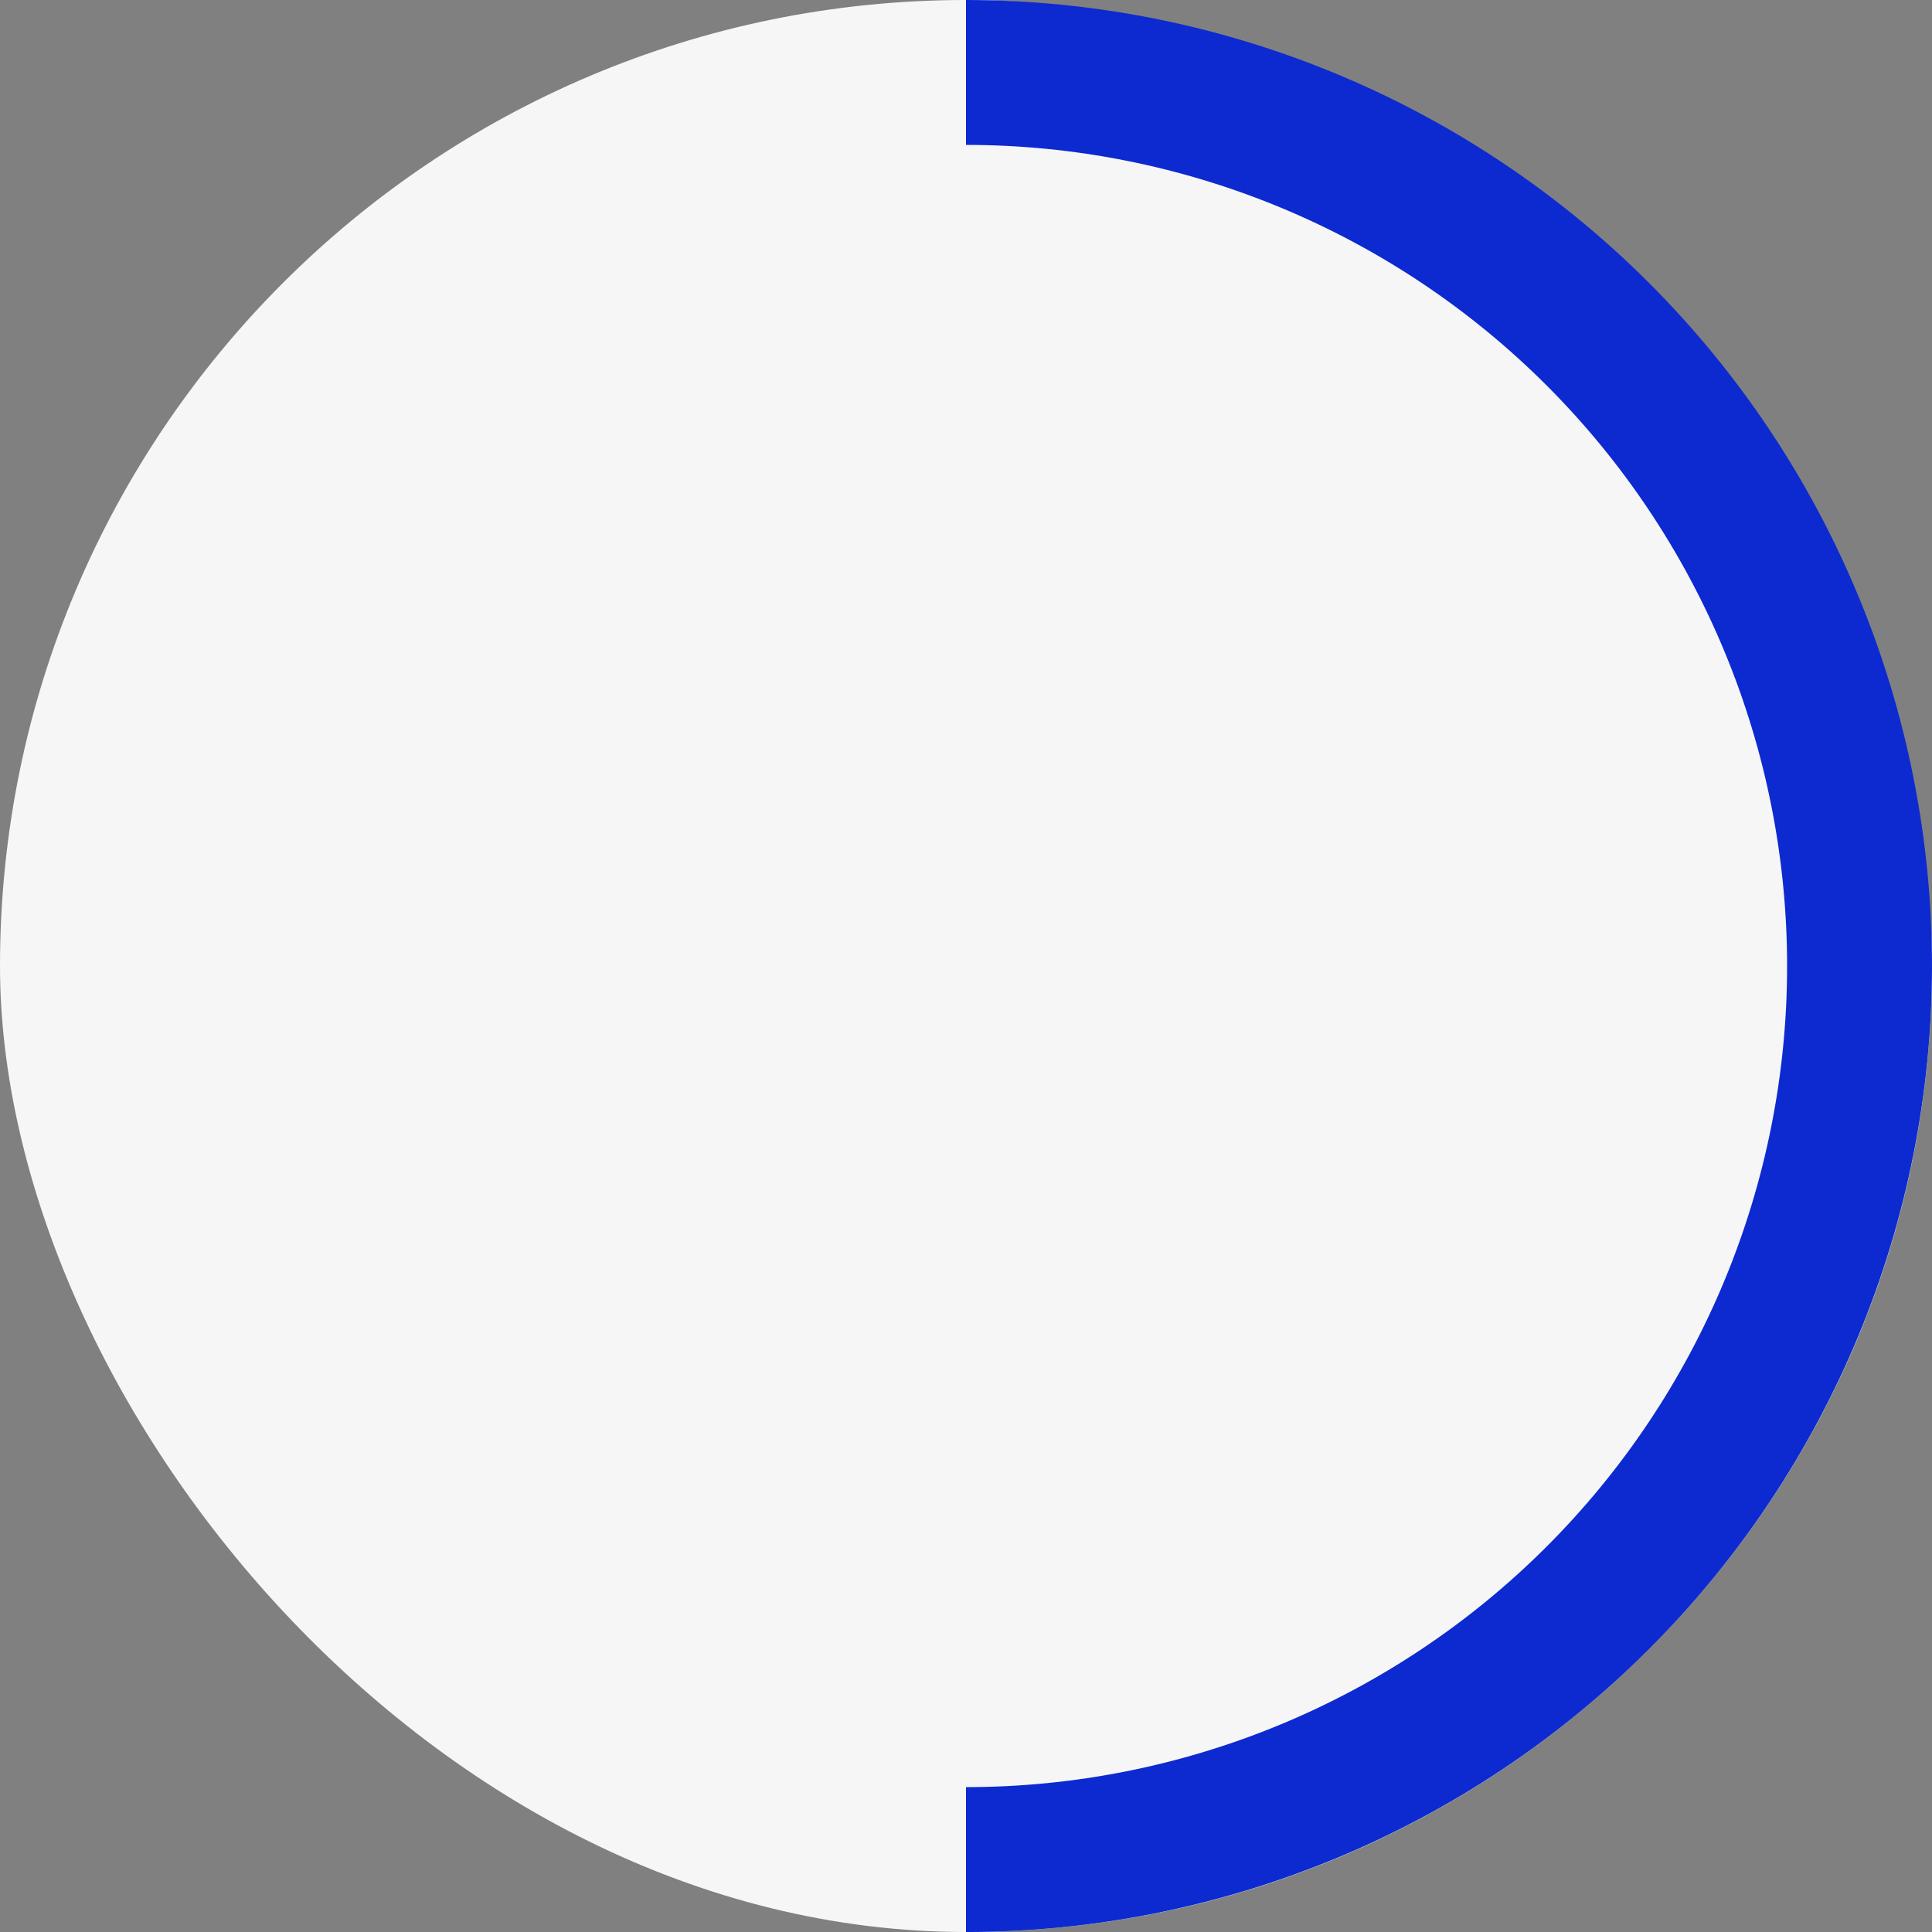
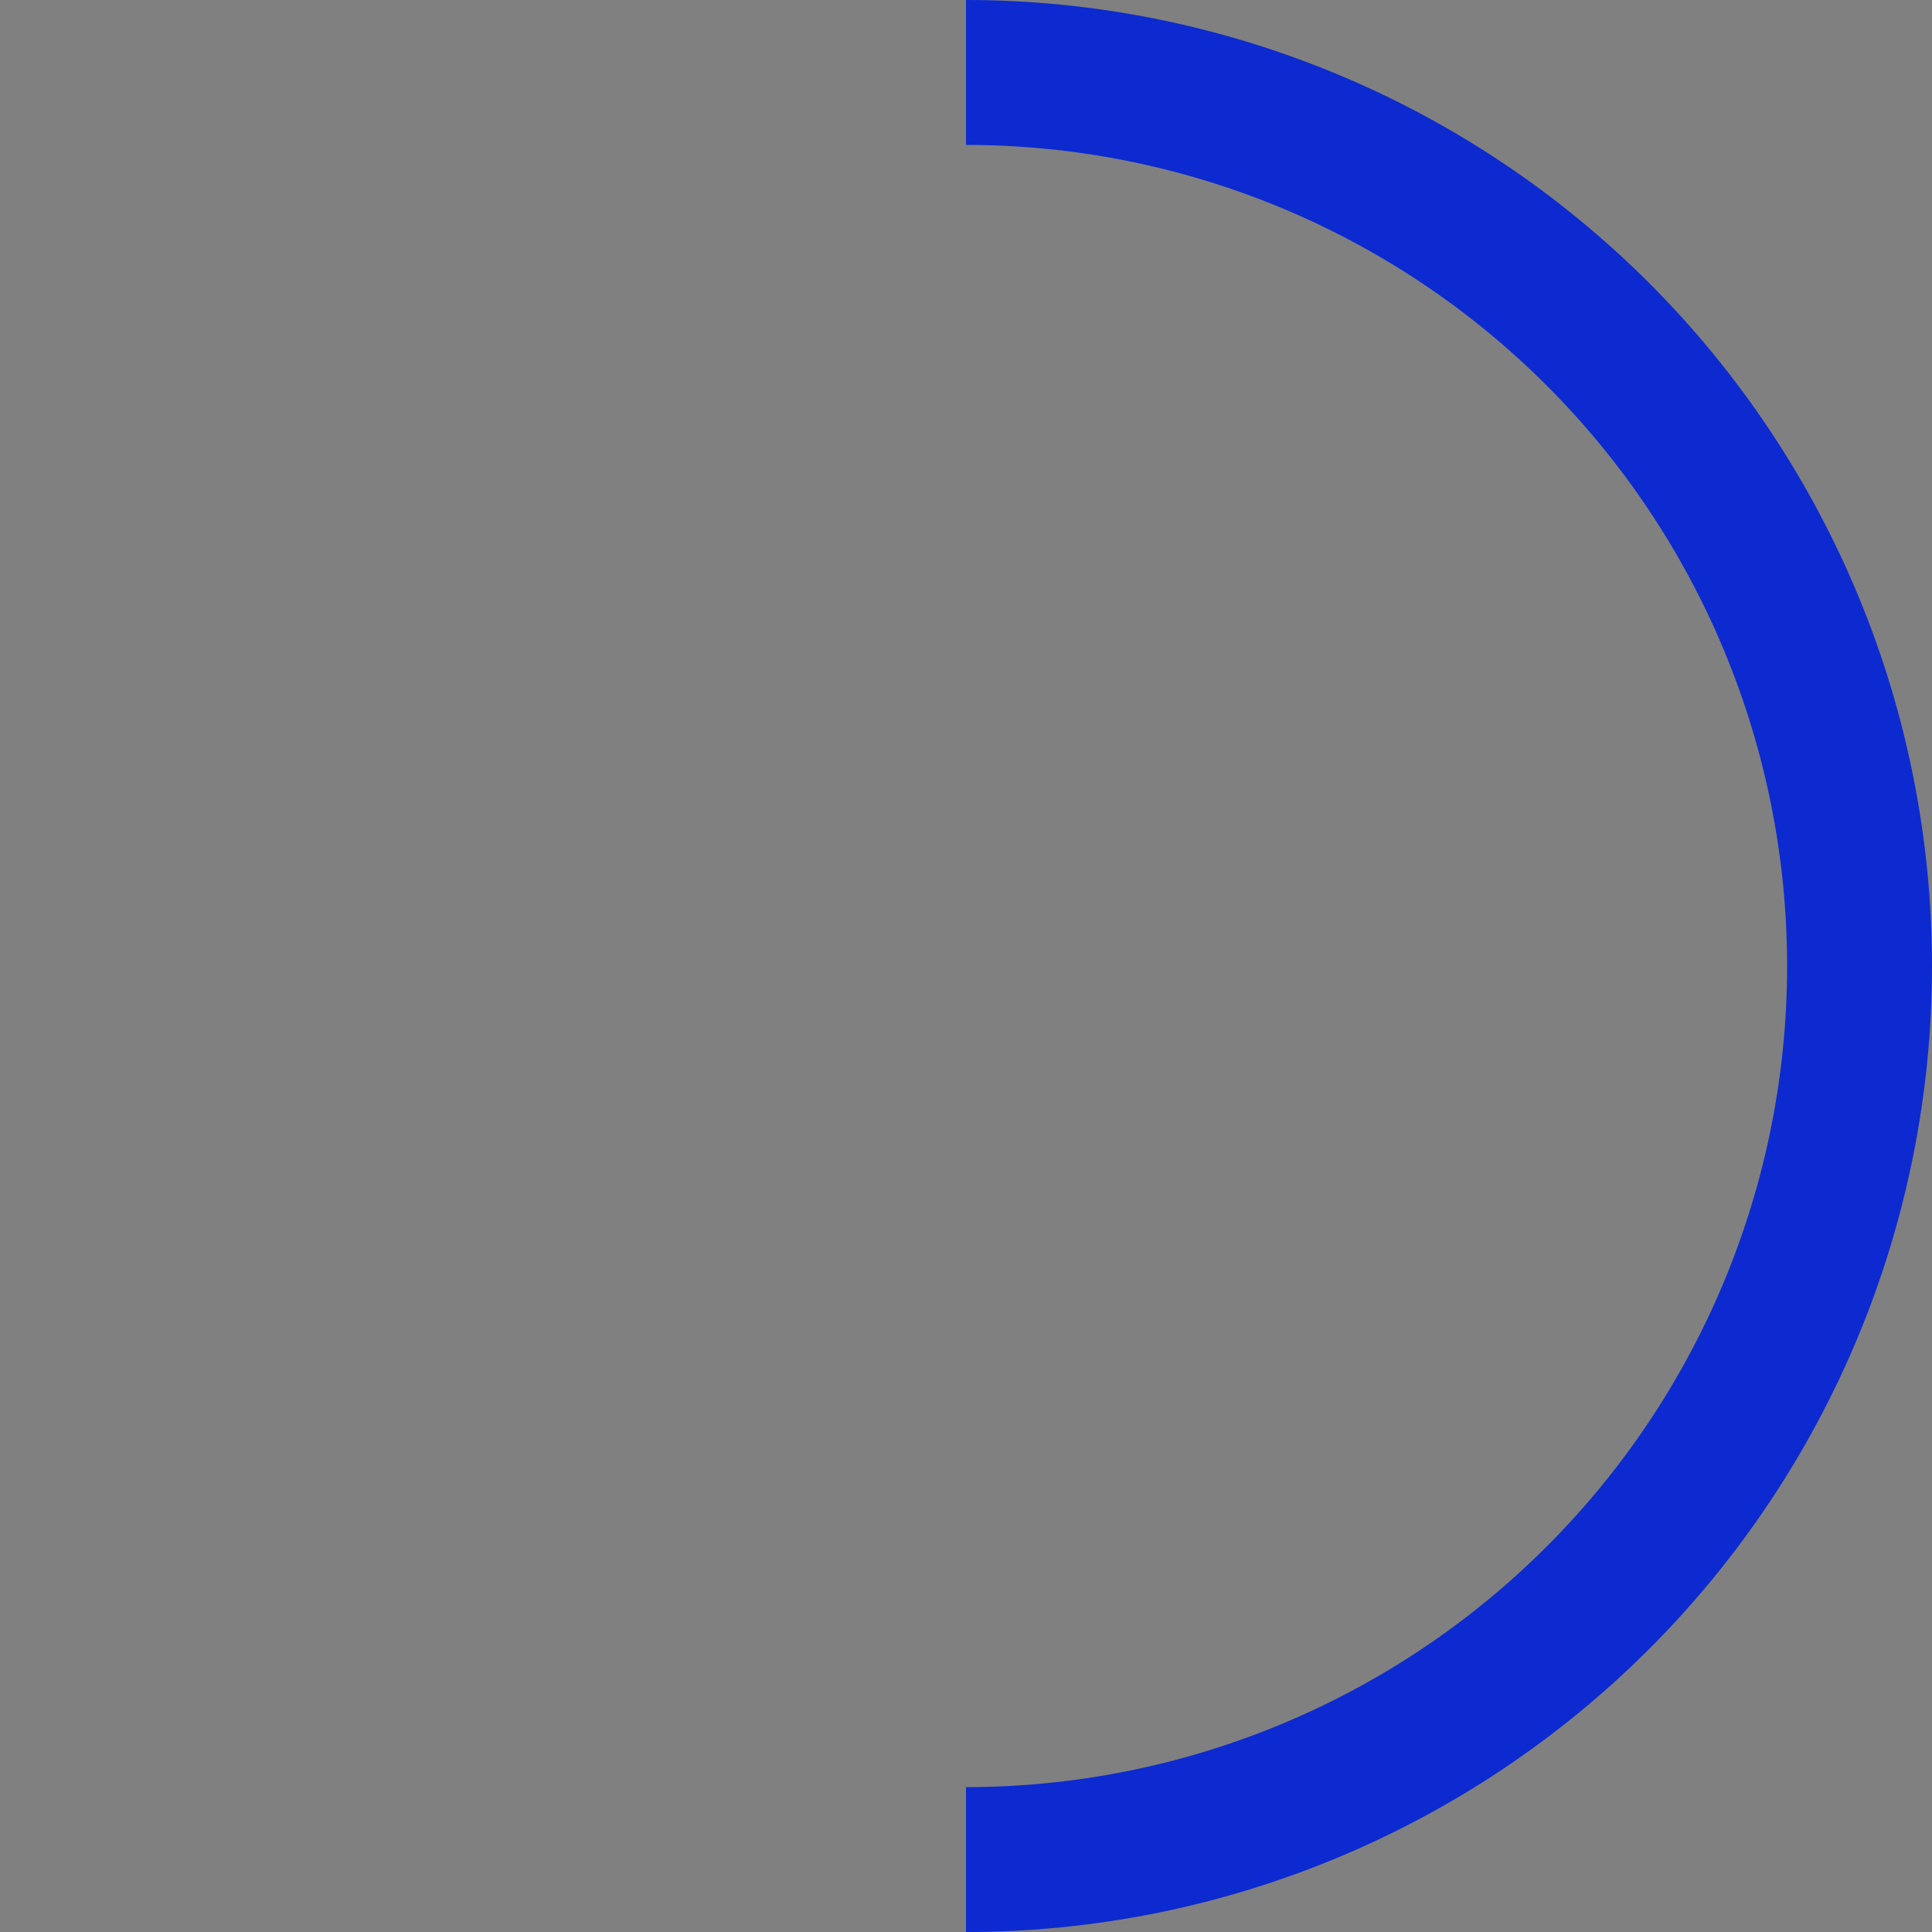
<svg xmlns="http://www.w3.org/2000/svg" width="68" height="68" viewBox="0 0 68 68" fill="none">
  <rect x="0" y="0" width="68" height="68" fill="#808080" stroke="none" />
-   <rect width="68" height="68" rx="34" fill="#F6F6F6" />
-   <path d="M34 0C38.465 0 42.886 0.88 47.011 2.589C51.136 4.297 54.884 6.802 58.042 9.959C61.199 13.116 63.703 16.864 65.412 20.989C67.121 25.114 68 29.536 68 34.001C68 38.465 67.121 42.887 65.412 47.012C63.703 51.137 61.199 54.885 58.042 58.042C54.884 61.199 51.136 63.704 47.011 65.412C42.886 67.121 38.465 68.001 34 68.001L34 62.901C37.795 62.901 41.553 62.153 45.059 60.701C48.566 59.248 51.752 57.12 54.435 54.436C57.119 51.752 59.248 48.566 60.7 45.06C62.153 41.554 62.9 37.796 62.9 34.001C62.9 30.205 62.153 26.447 60.7 22.941C59.248 19.435 57.119 16.249 54.435 13.565C51.752 10.882 48.566 8.753 45.06 7.3C41.553 5.848 37.795 5.1 34 5.1L34 0Z" fill="#0C2AD0" />
+   <path d="M34 0C38.465 0 42.886 0.88 47.011 2.589C51.136 4.297 54.884 6.802 58.042 9.959C61.199 13.116 63.703 16.864 65.412 20.989C67.121 25.114 68 29.536 68 34.001C68 38.465 67.121 42.887 65.412 47.012C63.703 51.137 61.199 54.885 58.042 58.042C54.884 61.199 51.136 63.704 47.011 65.412C42.886 67.121 38.465 68.001 34 68.001L34 62.901C37.795 62.901 41.553 62.153 45.059 60.701C48.566 59.248 51.752 57.12 54.435 54.436C57.119 51.752 59.248 48.566 60.7 45.06C62.153 41.554 62.9 37.796 62.9 34.001C62.9 30.205 62.153 26.447 60.7 22.941C59.248 19.435 57.119 16.249 54.435 13.565C51.752 10.882 48.566 8.753 45.06 7.3C41.553 5.848 37.795 5.1 34 5.1Z" fill="#0C2AD0" />
</svg>